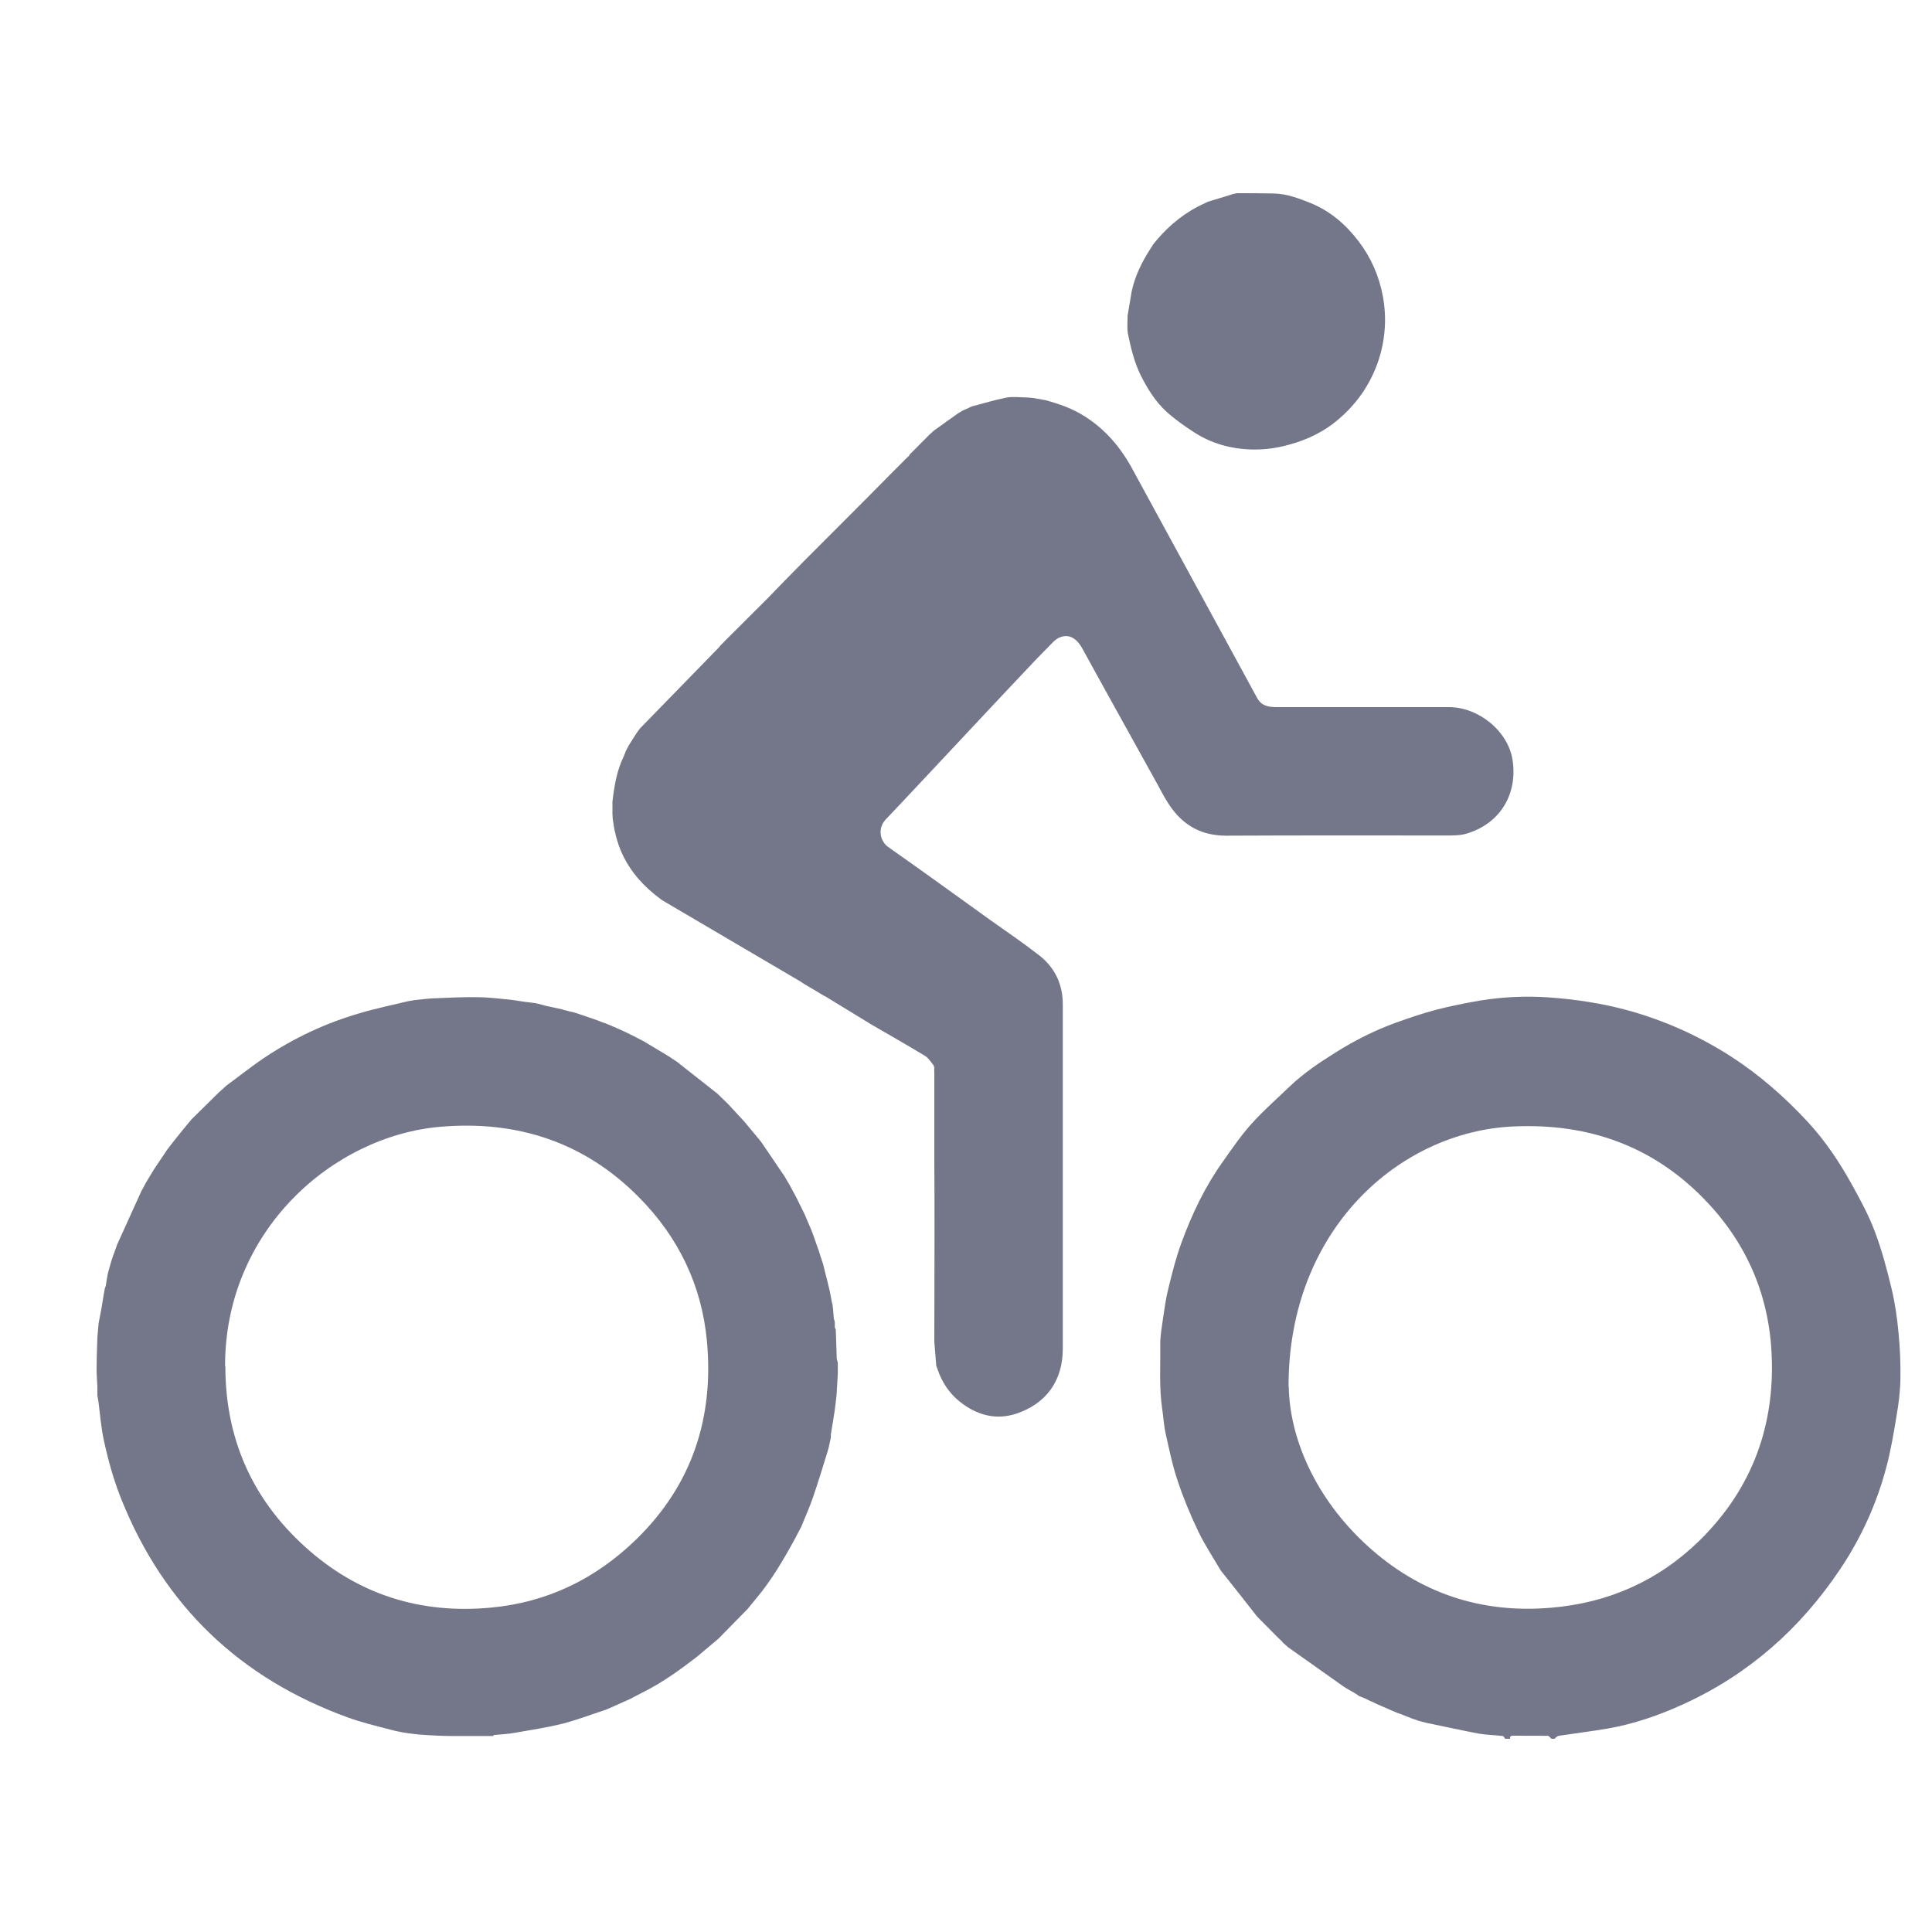
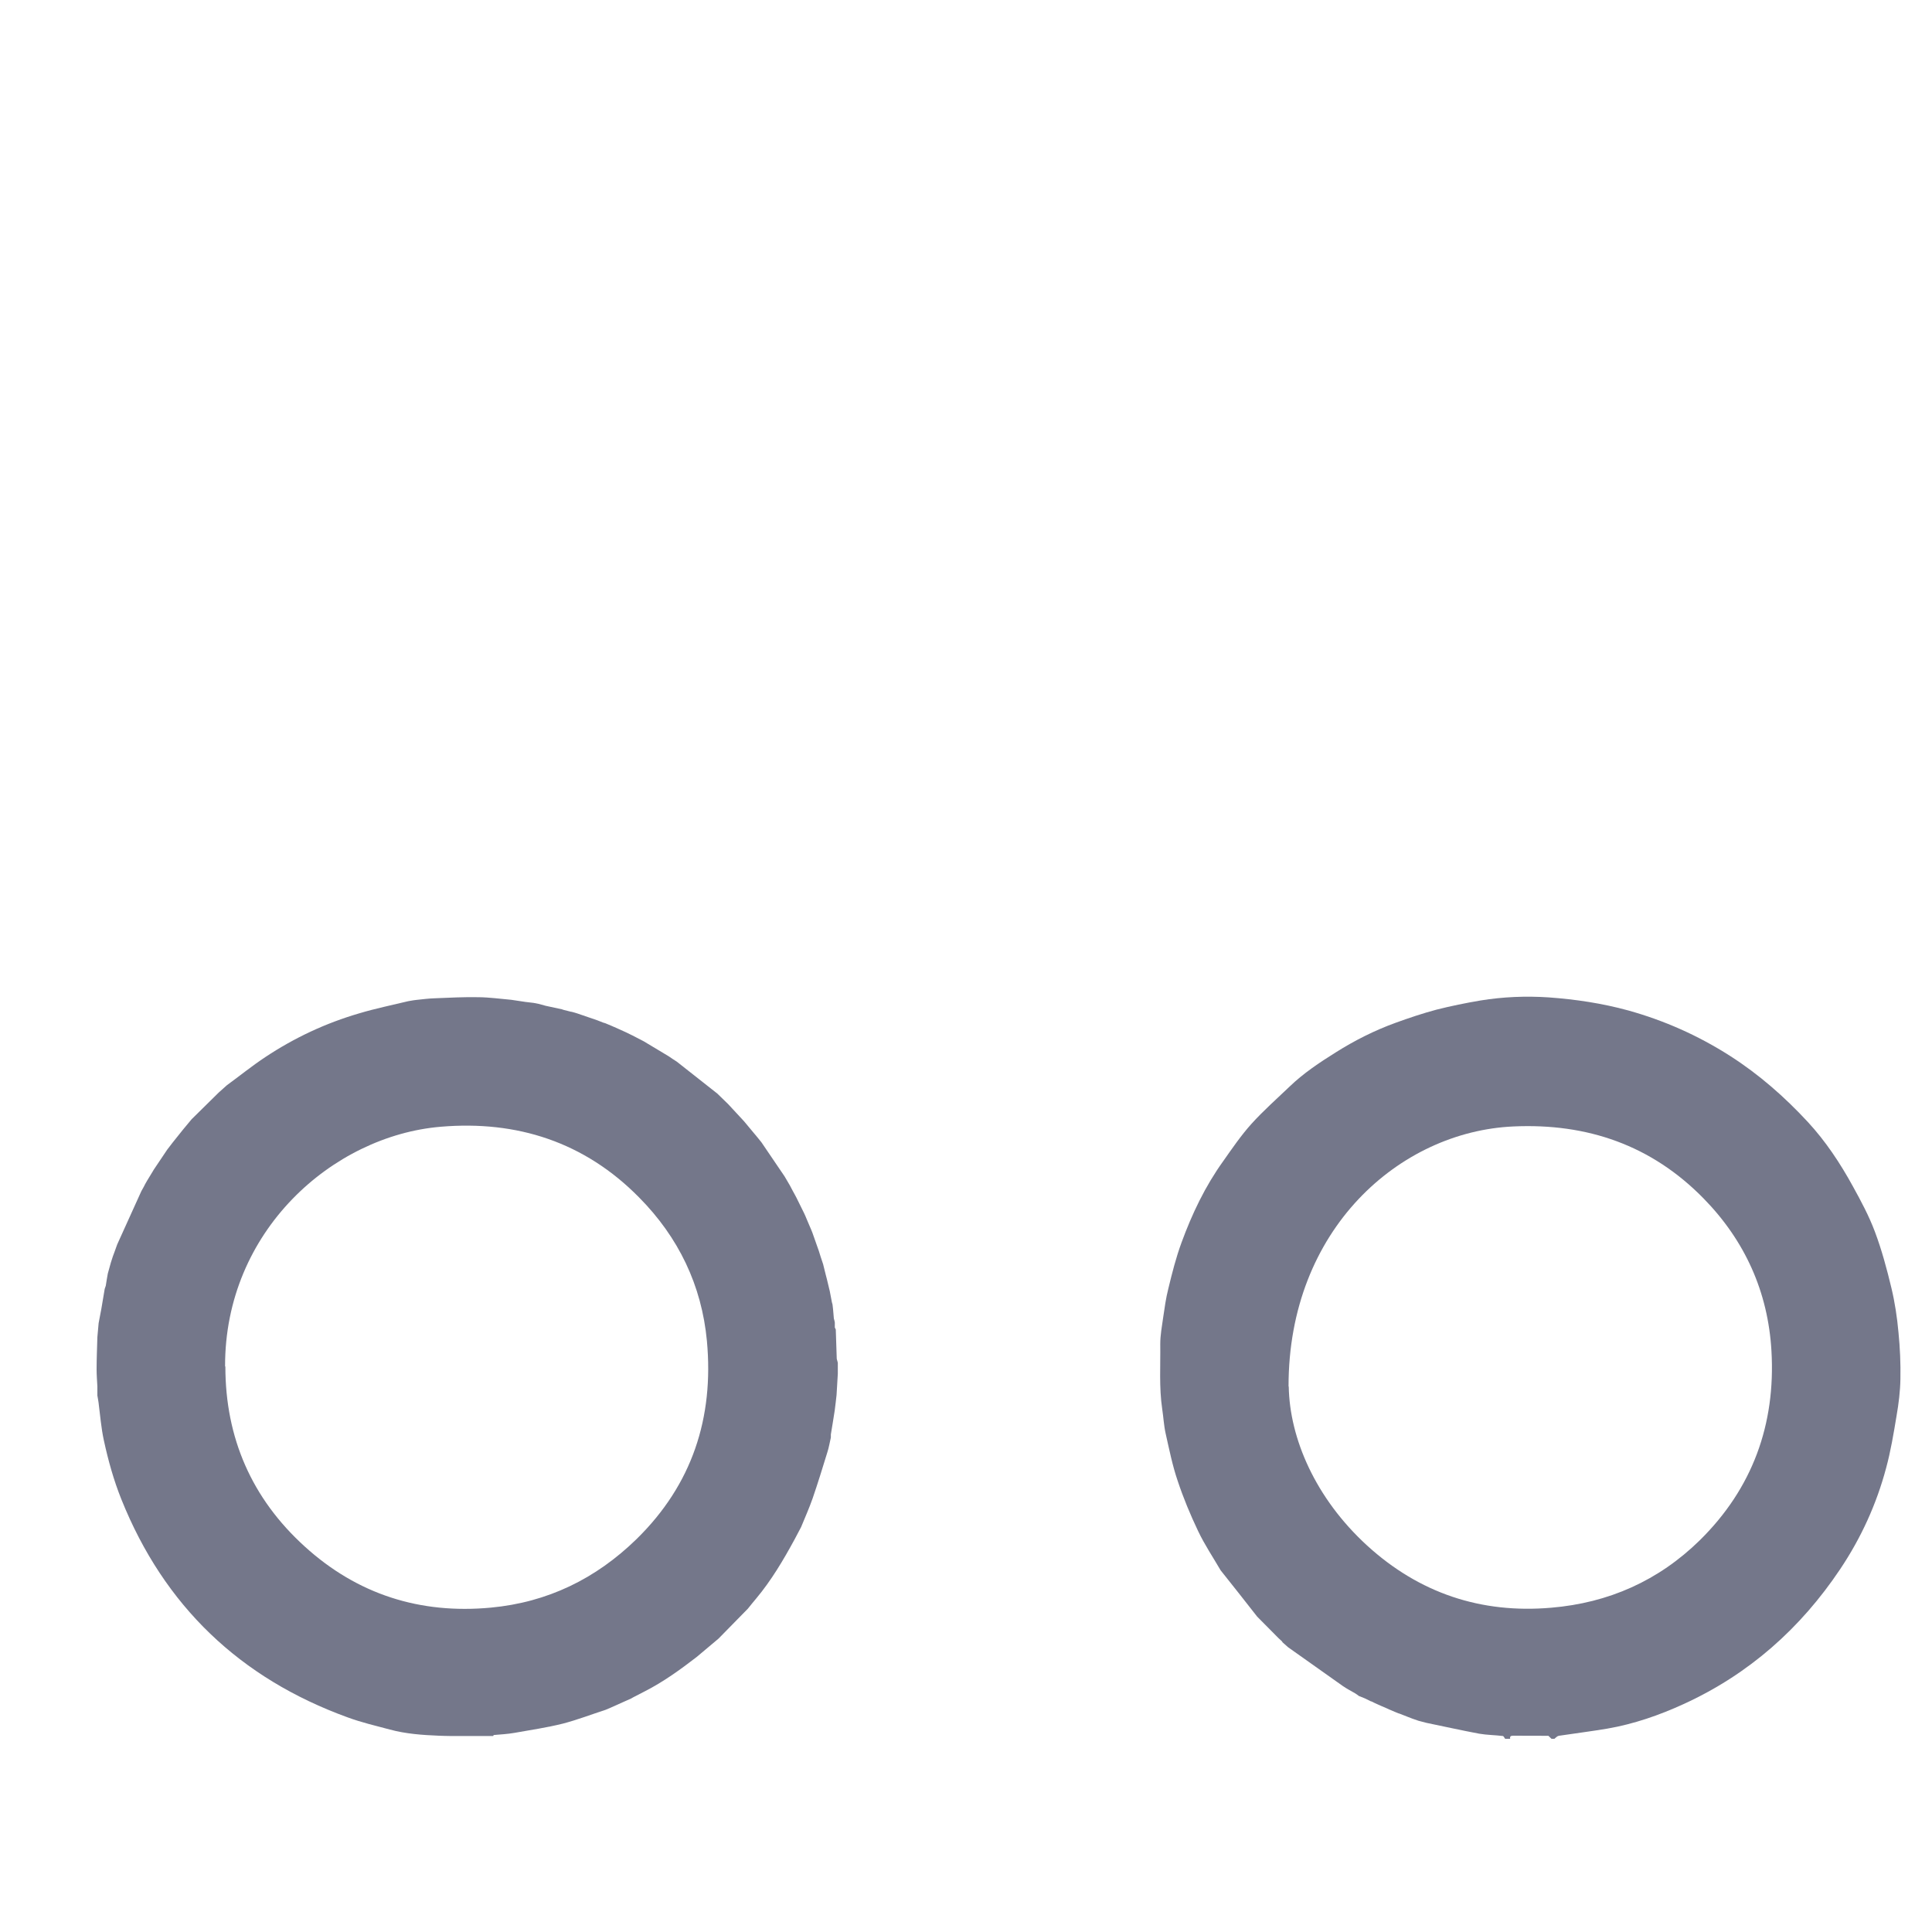
<svg xmlns="http://www.w3.org/2000/svg" width="20" height="20" viewBox="0 0 20 20" fill="none">
-   <path d="M13.275 16.995C13.261 16.982 13.247 16.969 13.233 16.956C13.159 16.882 13.087 16.809 13.014 16.735C12.889 16.575 12.763 16.415 12.636 16.256C12.558 16.122 12.47 15.991 12.403 15.85C12.322 15.68 12.25 15.507 12.191 15.329C12.137 15.171 12.104 15.005 12.067 14.841C12.048 14.757 12.044 14.67 12.031 14.585C11.998 14.362 12.014 14.137 12.011 13.913C12.011 13.822 12.028 13.73 12.041 13.639C12.056 13.539 12.069 13.439 12.094 13.342C12.133 13.18 12.174 13.018 12.231 12.863C12.34 12.565 12.476 12.28 12.662 12.021C12.755 11.889 12.847 11.754 12.955 11.634C13.078 11.498 13.217 11.375 13.349 11.249C13.493 11.11 13.66 10.999 13.828 10.894C14.023 10.771 14.229 10.667 14.447 10.588C14.585 10.538 14.727 10.49 14.87 10.452C15.02 10.414 15.172 10.383 15.326 10.357C15.559 10.319 15.797 10.309 16.033 10.325C16.31 10.345 16.585 10.386 16.855 10.46C17.229 10.564 17.58 10.72 17.91 10.931C18.21 11.123 18.474 11.355 18.714 11.614C18.899 11.814 19.05 12.042 19.181 12.281C19.265 12.433 19.348 12.588 19.409 12.751C19.48 12.94 19.533 13.138 19.58 13.334C19.616 13.484 19.639 13.639 19.653 13.793C19.669 13.953 19.676 14.114 19.673 14.274C19.671 14.402 19.655 14.53 19.633 14.657C19.603 14.838 19.573 15.02 19.525 15.197C19.425 15.572 19.266 15.92 19.05 16.243C18.639 16.857 18.106 17.33 17.432 17.639C17.179 17.755 16.915 17.847 16.637 17.895C16.47 17.923 16.302 17.944 16.136 17.969C16.119 17.972 16.106 17.989 16.091 18H16.061C16.05 17.989 16.04 17.98 16.029 17.969C15.907 17.969 15.785 17.969 15.663 17.968C15.638 17.968 15.629 17.976 15.633 18H15.581C15.573 17.989 15.565 17.971 15.557 17.971C15.475 17.961 15.393 17.961 15.312 17.947C15.13 17.913 14.948 17.872 14.767 17.835L14.683 17.813C14.661 17.805 14.641 17.799 14.62 17.791C14.603 17.784 14.585 17.777 14.568 17.771C14.544 17.761 14.52 17.752 14.496 17.742C14.489 17.74 14.483 17.737 14.475 17.736C14.443 17.723 14.412 17.709 14.38 17.696L14.359 17.686C14.337 17.677 14.317 17.668 14.296 17.659C14.283 17.653 14.269 17.646 14.256 17.641C14.239 17.633 14.22 17.625 14.203 17.616L14.198 17.613H14.193C14.172 17.602 14.152 17.592 14.13 17.582C14.111 17.575 14.091 17.567 14.07 17.558H14.069C14.056 17.548 14.043 17.538 14.028 17.529C13.985 17.504 13.94 17.481 13.9 17.453C13.71 17.32 13.524 17.185 13.334 17.052C13.327 17.046 13.322 17.041 13.315 17.035C13.301 17.023 13.286 17.01 13.273 16.998L13.275 16.995ZM13.341 14.353C13.35 14.889 13.616 15.509 14.153 16C14.691 16.491 15.33 16.706 16.058 16.643C16.653 16.593 17.169 16.363 17.595 15.946C18.142 15.408 18.382 14.745 18.338 13.985C18.303 13.375 18.064 12.844 17.636 12.407C17.097 11.856 16.432 11.626 15.667 11.661C14.492 11.713 13.337 12.723 13.339 14.353H13.341Z" fill="#74778A" />
-   <path d="M9.411 4.711C9.48 4.641 9.55 4.571 9.62 4.501C9.635 4.487 9.651 4.473 9.666 4.459C9.751 4.397 9.836 4.337 9.922 4.276C9.938 4.266 9.952 4.258 9.968 4.249C9.982 4.244 9.995 4.237 10.007 4.232C10.024 4.224 10.042 4.216 10.058 4.208C10.178 4.177 10.295 4.14 10.417 4.116C10.479 4.104 10.547 4.113 10.613 4.114C10.639 4.114 10.666 4.117 10.694 4.12C10.736 4.128 10.778 4.134 10.82 4.142C10.964 4.181 11.104 4.229 11.23 4.311C11.443 4.445 11.6 4.631 11.719 4.849C11.977 5.324 12.236 5.799 12.495 6.273C12.667 6.59 12.841 6.906 13.013 7.224C13.058 7.307 13.13 7.32 13.214 7.32C13.574 7.32 13.934 7.32 14.295 7.32C14.529 7.32 14.764 7.32 15 7.32C15.303 7.32 15.611 7.565 15.658 7.868C15.711 8.21 15.539 8.522 15.184 8.629C15.115 8.65 15.038 8.649 14.963 8.649C14.208 8.649 13.452 8.647 12.697 8.651C12.492 8.651 12.324 8.586 12.188 8.439C12.101 8.346 12.044 8.234 11.984 8.123C11.836 7.855 11.687 7.588 11.539 7.32C11.427 7.119 11.316 6.916 11.204 6.713C11.142 6.602 11.061 6.558 10.965 6.601C10.918 6.621 10.882 6.668 10.845 6.705C10.759 6.79 10.677 6.878 10.593 6.967C10.49 7.075 10.389 7.184 10.286 7.293C10.133 7.456 9.979 7.62 9.827 7.783C9.608 8.015 9.391 8.25 9.171 8.481C9.081 8.574 9.109 8.709 9.197 8.77C9.551 9.018 9.9 9.272 10.251 9.524C10.421 9.645 10.593 9.761 10.757 9.889C10.92 10.016 11.002 10.189 11.002 10.396C11.002 11.585 11.002 12.773 11.002 13.962C11.002 14.294 10.83 14.533 10.515 14.636C10.321 14.698 10.137 14.656 9.971 14.537C9.86 14.458 9.778 14.354 9.726 14.229C9.714 14.199 9.703 14.17 9.692 14.139C9.686 14.055 9.679 13.973 9.672 13.889C9.672 13.524 9.674 13.16 9.674 12.795C9.674 12.54 9.674 12.285 9.672 12.029C9.672 11.988 9.672 11.945 9.672 11.904C9.672 11.642 9.672 11.382 9.672 11.121C9.672 11.097 9.672 11.071 9.671 11.047C9.668 11.04 9.666 11.034 9.663 11.026C9.634 10.992 9.611 10.951 9.575 10.93C9.387 10.816 9.196 10.708 9.007 10.598C9 10.594 8.992 10.588 8.985 10.584C8.837 10.494 8.689 10.404 8.541 10.313C8.536 10.311 8.532 10.308 8.526 10.306C8.46 10.265 8.393 10.227 8.326 10.187C8.32 10.183 8.313 10.179 8.308 10.175C8.297 10.168 8.288 10.161 8.277 10.155C7.803 9.876 7.33 9.598 6.856 9.32C6.835 9.304 6.815 9.289 6.794 9.273C6.589 9.11 6.44 8.91 6.376 8.653C6.371 8.633 6.367 8.611 6.361 8.591C6.355 8.553 6.348 8.515 6.343 8.477L6.34 8.425C6.34 8.383 6.34 8.341 6.34 8.299C6.359 8.138 6.384 7.978 6.457 7.83C6.465 7.812 6.471 7.795 6.477 7.778C6.488 7.758 6.499 7.736 6.509 7.716C6.536 7.675 6.561 7.633 6.588 7.592C6.6 7.575 6.612 7.557 6.625 7.541C6.898 7.261 7.171 6.981 7.443 6.701C7.449 6.694 7.454 6.688 7.459 6.681C7.473 6.668 7.486 6.654 7.499 6.64L7.95 6.19C8.004 6.135 8.057 6.079 8.11 6.025C8.169 5.966 8.226 5.907 8.285 5.847C8.298 5.833 8.313 5.819 8.326 5.805C8.536 5.595 8.745 5.386 8.955 5.175C9.049 5.079 9.145 4.983 9.24 4.887C9.267 4.86 9.293 4.833 9.322 4.805C9.336 4.791 9.351 4.776 9.364 4.763L9.362 4.761V4.764C9.378 4.749 9.392 4.735 9.407 4.721C9.41 4.719 9.412 4.716 9.415 4.713L9.411 4.711Z" fill="#74778A" />
+   <path d="M13.275 16.995C13.261 16.982 13.247 16.969 13.233 16.956C13.159 16.882 13.087 16.809 13.014 16.735C12.889 16.575 12.763 16.415 12.636 16.256C12.558 16.122 12.47 15.991 12.403 15.85C12.322 15.68 12.25 15.507 12.191 15.329C12.137 15.171 12.104 15.005 12.067 14.841C12.048 14.757 12.044 14.67 12.031 14.585C11.998 14.362 12.014 14.137 12.011 13.913C12.011 13.822 12.028 13.73 12.041 13.639C12.056 13.539 12.069 13.439 12.094 13.342C12.133 13.18 12.174 13.018 12.231 12.863C12.34 12.565 12.476 12.28 12.662 12.021C12.755 11.889 12.847 11.754 12.955 11.634C13.078 11.498 13.217 11.375 13.349 11.249C13.493 11.11 13.66 10.999 13.828 10.894C14.023 10.771 14.229 10.667 14.447 10.588C14.585 10.538 14.727 10.49 14.87 10.452C15.02 10.414 15.172 10.383 15.326 10.357C15.559 10.319 15.797 10.309 16.033 10.325C16.31 10.345 16.585 10.386 16.855 10.46C17.229 10.564 17.58 10.72 17.91 10.931C18.21 11.123 18.474 11.355 18.714 11.614C18.899 11.814 19.05 12.042 19.181 12.281C19.265 12.433 19.348 12.588 19.409 12.751C19.48 12.94 19.533 13.138 19.58 13.334C19.616 13.484 19.639 13.639 19.653 13.793C19.669 13.953 19.676 14.114 19.673 14.274C19.671 14.402 19.655 14.53 19.633 14.657C19.603 14.838 19.573 15.02 19.525 15.197C19.425 15.572 19.266 15.92 19.05 16.243C18.639 16.857 18.106 17.33 17.432 17.639C17.179 17.755 16.915 17.847 16.637 17.895C16.47 17.923 16.302 17.944 16.136 17.969C16.119 17.972 16.106 17.989 16.091 18H16.061C16.05 17.989 16.04 17.98 16.029 17.969C15.907 17.969 15.785 17.969 15.663 17.968C15.638 17.968 15.629 17.976 15.633 18H15.581C15.573 17.989 15.565 17.971 15.557 17.971C15.475 17.961 15.393 17.961 15.312 17.947C15.13 17.913 14.948 17.872 14.767 17.835L14.683 17.813C14.661 17.805 14.641 17.799 14.62 17.791C14.603 17.784 14.585 17.777 14.568 17.771C14.489 17.74 14.483 17.737 14.475 17.736C14.443 17.723 14.412 17.709 14.38 17.696L14.359 17.686C14.337 17.677 14.317 17.668 14.296 17.659C14.283 17.653 14.269 17.646 14.256 17.641C14.239 17.633 14.22 17.625 14.203 17.616L14.198 17.613H14.193C14.172 17.602 14.152 17.592 14.13 17.582C14.111 17.575 14.091 17.567 14.07 17.558H14.069C14.056 17.548 14.043 17.538 14.028 17.529C13.985 17.504 13.94 17.481 13.9 17.453C13.71 17.32 13.524 17.185 13.334 17.052C13.327 17.046 13.322 17.041 13.315 17.035C13.301 17.023 13.286 17.01 13.273 16.998L13.275 16.995ZM13.341 14.353C13.35 14.889 13.616 15.509 14.153 16C14.691 16.491 15.33 16.706 16.058 16.643C16.653 16.593 17.169 16.363 17.595 15.946C18.142 15.408 18.382 14.745 18.338 13.985C18.303 13.375 18.064 12.844 17.636 12.407C17.097 11.856 16.432 11.626 15.667 11.661C14.492 11.713 13.337 12.723 13.339 14.353H13.341Z" fill="#74778A" />
  <path d="M5.106 17.971H5.013C4.907 17.971 4.801 17.971 4.695 17.971C4.687 17.971 4.679 17.971 4.671 17.971C4.666 17.971 4.662 17.971 4.656 17.971C4.618 17.971 4.58 17.969 4.542 17.968C4.371 17.961 4.202 17.949 4.035 17.904C3.889 17.865 3.743 17.831 3.601 17.779C2.485 17.374 1.699 16.625 1.256 15.52C1.177 15.323 1.12 15.118 1.075 14.91C1.047 14.782 1.037 14.649 1.02 14.518C1.017 14.494 1.012 14.472 1.008 14.447C1.008 14.426 1.008 14.406 1.008 14.385C1.008 14.374 1.008 14.364 1.008 14.354C1.005 14.294 1 14.235 1 14.175C1 14.065 1.005 13.953 1.008 13.842C1.012 13.794 1.017 13.745 1.021 13.697C1.031 13.647 1.04 13.599 1.049 13.55C1.061 13.48 1.072 13.411 1.084 13.342C1.088 13.331 1.091 13.32 1.095 13.31C1.099 13.288 1.101 13.268 1.105 13.247C1.109 13.226 1.112 13.206 1.116 13.184C1.127 13.146 1.137 13.108 1.148 13.069C1.155 13.048 1.161 13.028 1.168 13.007C1.175 12.988 1.183 12.968 1.189 12.95C1.197 12.927 1.205 12.905 1.213 12.883C1.297 12.699 1.38 12.513 1.464 12.329C1.468 12.322 1.472 12.316 1.476 12.308C1.486 12.29 1.495 12.274 1.503 12.257C1.51 12.245 1.516 12.234 1.523 12.222C1.542 12.192 1.56 12.161 1.579 12.13C1.583 12.122 1.588 12.116 1.592 12.108C1.639 12.038 1.684 11.97 1.731 11.901C1.75 11.877 1.768 11.852 1.787 11.828C1.823 11.782 1.859 11.738 1.895 11.693C1.924 11.657 1.955 11.622 1.984 11.586C2.078 11.494 2.17 11.403 2.263 11.311C2.291 11.286 2.321 11.259 2.349 11.234C2.482 11.137 2.61 11.033 2.748 10.942C3.048 10.743 3.372 10.591 3.719 10.49C3.885 10.44 4.058 10.405 4.227 10.364C4.244 10.36 4.263 10.359 4.28 10.355C4.291 10.354 4.3 10.352 4.311 10.351C4.375 10.344 4.439 10.336 4.503 10.334C4.652 10.328 4.803 10.32 4.953 10.323C5.066 10.324 5.179 10.34 5.293 10.35C5.342 10.357 5.39 10.364 5.44 10.372L5.524 10.382C5.541 10.386 5.558 10.388 5.576 10.392C5.6 10.399 5.625 10.405 5.649 10.412C5.705 10.424 5.76 10.436 5.816 10.448C5.822 10.451 5.83 10.452 5.837 10.455C5.854 10.459 5.872 10.464 5.889 10.468C5.9 10.471 5.91 10.474 5.921 10.475C5.938 10.48 5.956 10.484 5.973 10.49C6.043 10.514 6.113 10.538 6.183 10.562C6.203 10.57 6.224 10.578 6.244 10.586C6.251 10.588 6.259 10.591 6.265 10.592C6.289 10.603 6.315 10.612 6.339 10.623C6.345 10.626 6.353 10.63 6.36 10.632C6.399 10.65 6.436 10.667 6.475 10.684C6.499 10.696 6.523 10.707 6.547 10.719C6.585 10.739 6.624 10.759 6.663 10.779C6.75 10.831 6.836 10.883 6.923 10.935C6.951 10.954 6.978 10.973 7.006 10.99C7.146 11.101 7.286 11.21 7.426 11.321C7.463 11.357 7.501 11.393 7.538 11.43C7.593 11.489 7.646 11.547 7.701 11.606L7.727 11.637C7.754 11.669 7.779 11.7 7.806 11.732C7.815 11.742 7.825 11.754 7.834 11.765C7.834 11.768 7.835 11.769 7.838 11.77C7.853 11.789 7.869 11.808 7.883 11.826C7.963 11.944 8.042 12.061 8.122 12.178C8.141 12.209 8.158 12.241 8.177 12.272C8.186 12.289 8.196 12.308 8.205 12.325C8.213 12.338 8.22 12.353 8.228 12.367C8.233 12.377 8.238 12.386 8.244 12.397C8.27 12.45 8.297 12.504 8.324 12.559C8.328 12.568 8.332 12.576 8.336 12.585C8.342 12.6 8.348 12.613 8.354 12.628C8.362 12.648 8.372 12.669 8.38 12.689C8.386 12.703 8.392 12.717 8.398 12.731L8.41 12.761C8.433 12.824 8.454 12.888 8.477 12.951C8.484 12.971 8.489 12.991 8.496 13.012C8.504 13.037 8.512 13.062 8.521 13.087C8.53 13.124 8.54 13.163 8.549 13.2C8.553 13.214 8.556 13.228 8.56 13.242C8.57 13.283 8.58 13.326 8.59 13.367C8.597 13.406 8.605 13.443 8.612 13.482C8.614 13.488 8.616 13.496 8.618 13.503C8.62 13.52 8.622 13.538 8.624 13.555C8.626 13.586 8.629 13.618 8.632 13.649C8.636 13.662 8.64 13.677 8.642 13.69C8.642 13.707 8.642 13.725 8.642 13.742C8.645 13.748 8.649 13.755 8.652 13.763C8.656 13.865 8.658 13.965 8.662 14.066C8.666 14.079 8.669 14.094 8.673 14.107C8.673 14.138 8.673 14.17 8.673 14.201C8.673 14.207 8.673 14.214 8.673 14.222C8.669 14.296 8.664 14.367 8.66 14.441C8.653 14.494 8.649 14.548 8.641 14.601C8.629 14.684 8.614 14.766 8.601 14.849C8.601 14.853 8.601 14.856 8.601 14.86C8.601 14.866 8.601 14.873 8.601 14.881C8.589 14.932 8.581 14.984 8.565 15.033C8.516 15.193 8.466 15.355 8.412 15.512C8.377 15.612 8.333 15.71 8.293 15.808C8.27 15.851 8.249 15.892 8.226 15.935C8.109 16.15 7.985 16.36 7.827 16.549C7.798 16.583 7.77 16.618 7.742 16.653C7.641 16.757 7.539 16.861 7.438 16.963C7.363 17.026 7.287 17.09 7.212 17.153C7.042 17.284 6.868 17.41 6.676 17.508C6.636 17.529 6.596 17.549 6.556 17.57C6.548 17.574 6.539 17.58 6.531 17.584C6.507 17.594 6.483 17.606 6.457 17.617C6.412 17.637 6.367 17.657 6.321 17.678C6.304 17.685 6.287 17.693 6.269 17.7C6.121 17.748 5.976 17.804 5.826 17.843C5.661 17.884 5.492 17.909 5.323 17.939C5.253 17.951 5.181 17.955 5.11 17.961L5.106 17.971ZM2.333 14.146C2.333 14.886 2.607 15.512 3.153 16.008C3.699 16.505 4.348 16.711 5.082 16.642C5.669 16.587 6.168 16.343 6.588 15.934C7.166 15.369 7.391 14.676 7.318 13.882C7.264 13.306 7.024 12.808 6.616 12.396C6.051 11.822 5.351 11.597 4.563 11.664C3.444 11.758 2.326 12.743 2.33 14.145L2.333 14.146Z" fill="#74778A" />
-   <path d="M12.752 2.011C12.77 2.007 12.787 2.004 12.805 2C12.931 2 13.059 2 13.186 2.003C13.319 2.005 13.444 2.053 13.565 2.101C13.77 2.184 13.932 2.324 14.065 2.499C14.194 2.668 14.277 2.86 14.316 3.07C14.356 3.291 14.341 3.513 14.271 3.728C14.184 3.989 14.032 4.202 13.814 4.375C13.653 4.501 13.47 4.576 13.275 4.621C13.171 4.645 13.062 4.656 12.955 4.653C12.742 4.647 12.538 4.591 12.358 4.473C12.259 4.409 12.162 4.34 12.073 4.26C11.961 4.157 11.881 4.028 11.812 3.892C11.743 3.754 11.708 3.607 11.677 3.459C11.665 3.398 11.673 3.331 11.673 3.267C11.687 3.183 11.701 3.101 11.715 3.017C11.749 2.856 11.821 2.712 11.909 2.575C11.92 2.559 11.929 2.543 11.94 2.527C11.952 2.512 11.963 2.498 11.975 2.484C12.112 2.323 12.275 2.192 12.47 2.105C12.48 2.1 12.491 2.095 12.502 2.089C12.586 2.064 12.668 2.039 12.752 2.013V2.011Z" fill="#74778A" />
</svg>